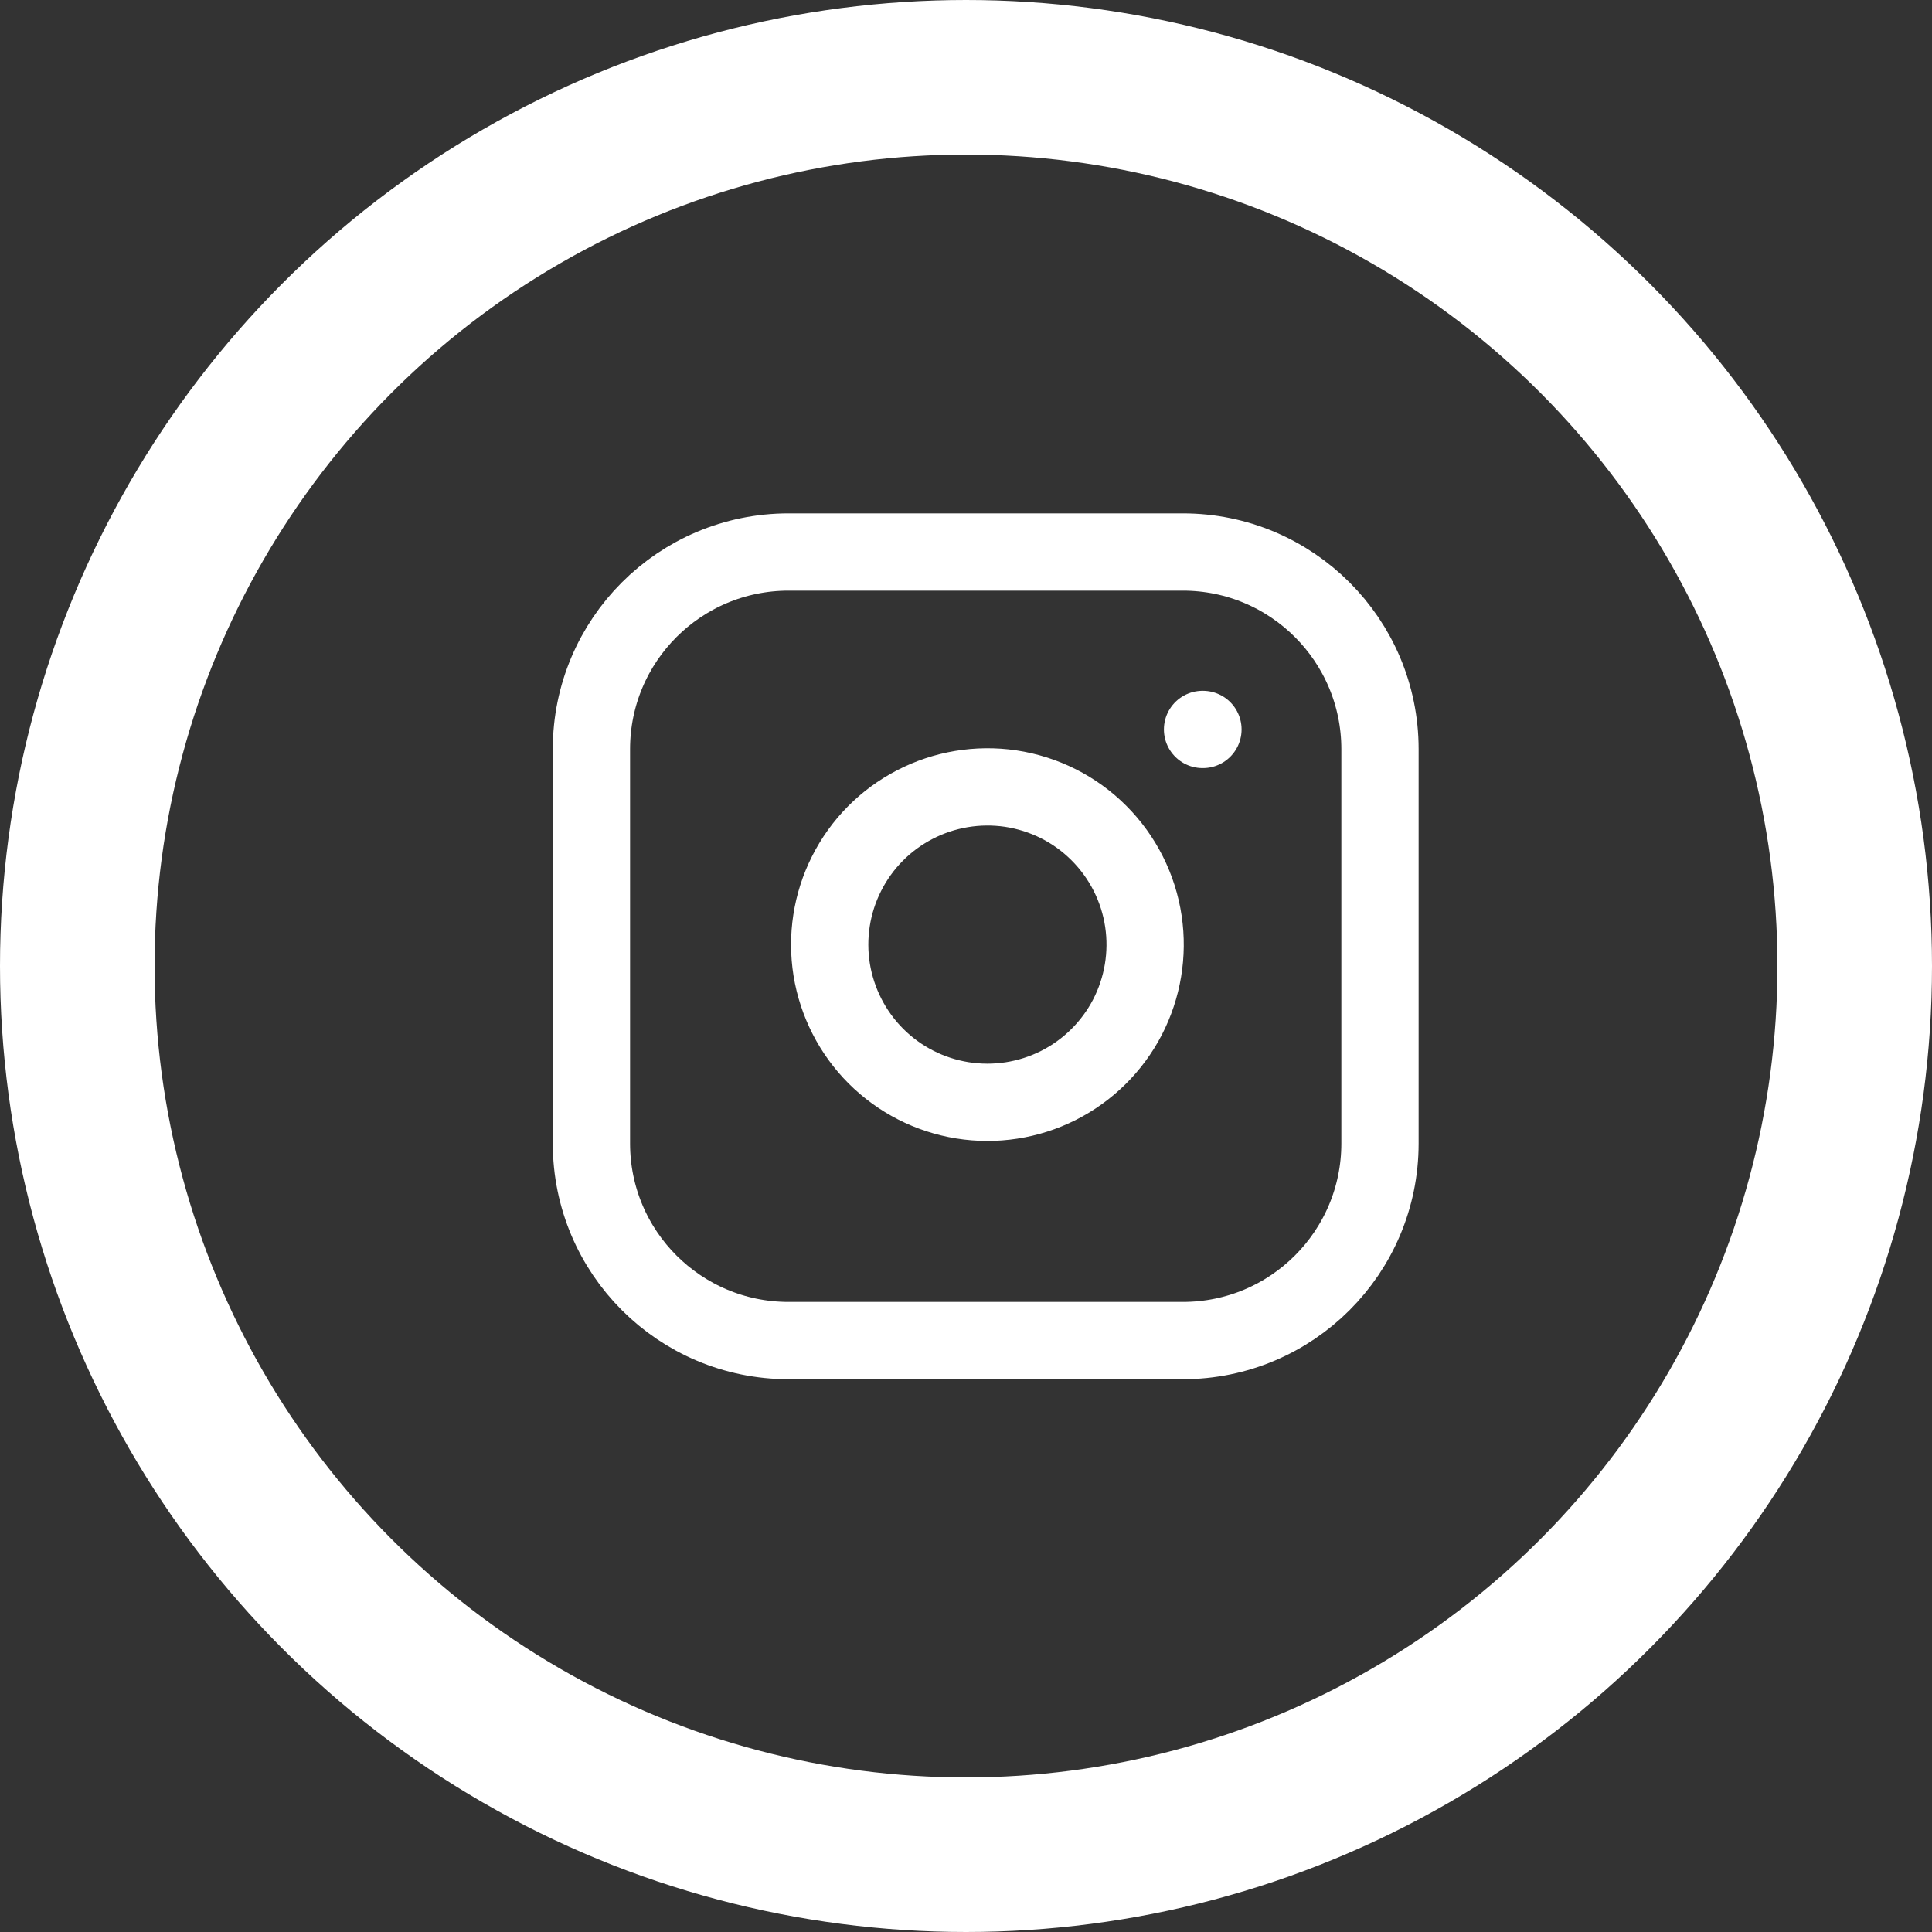
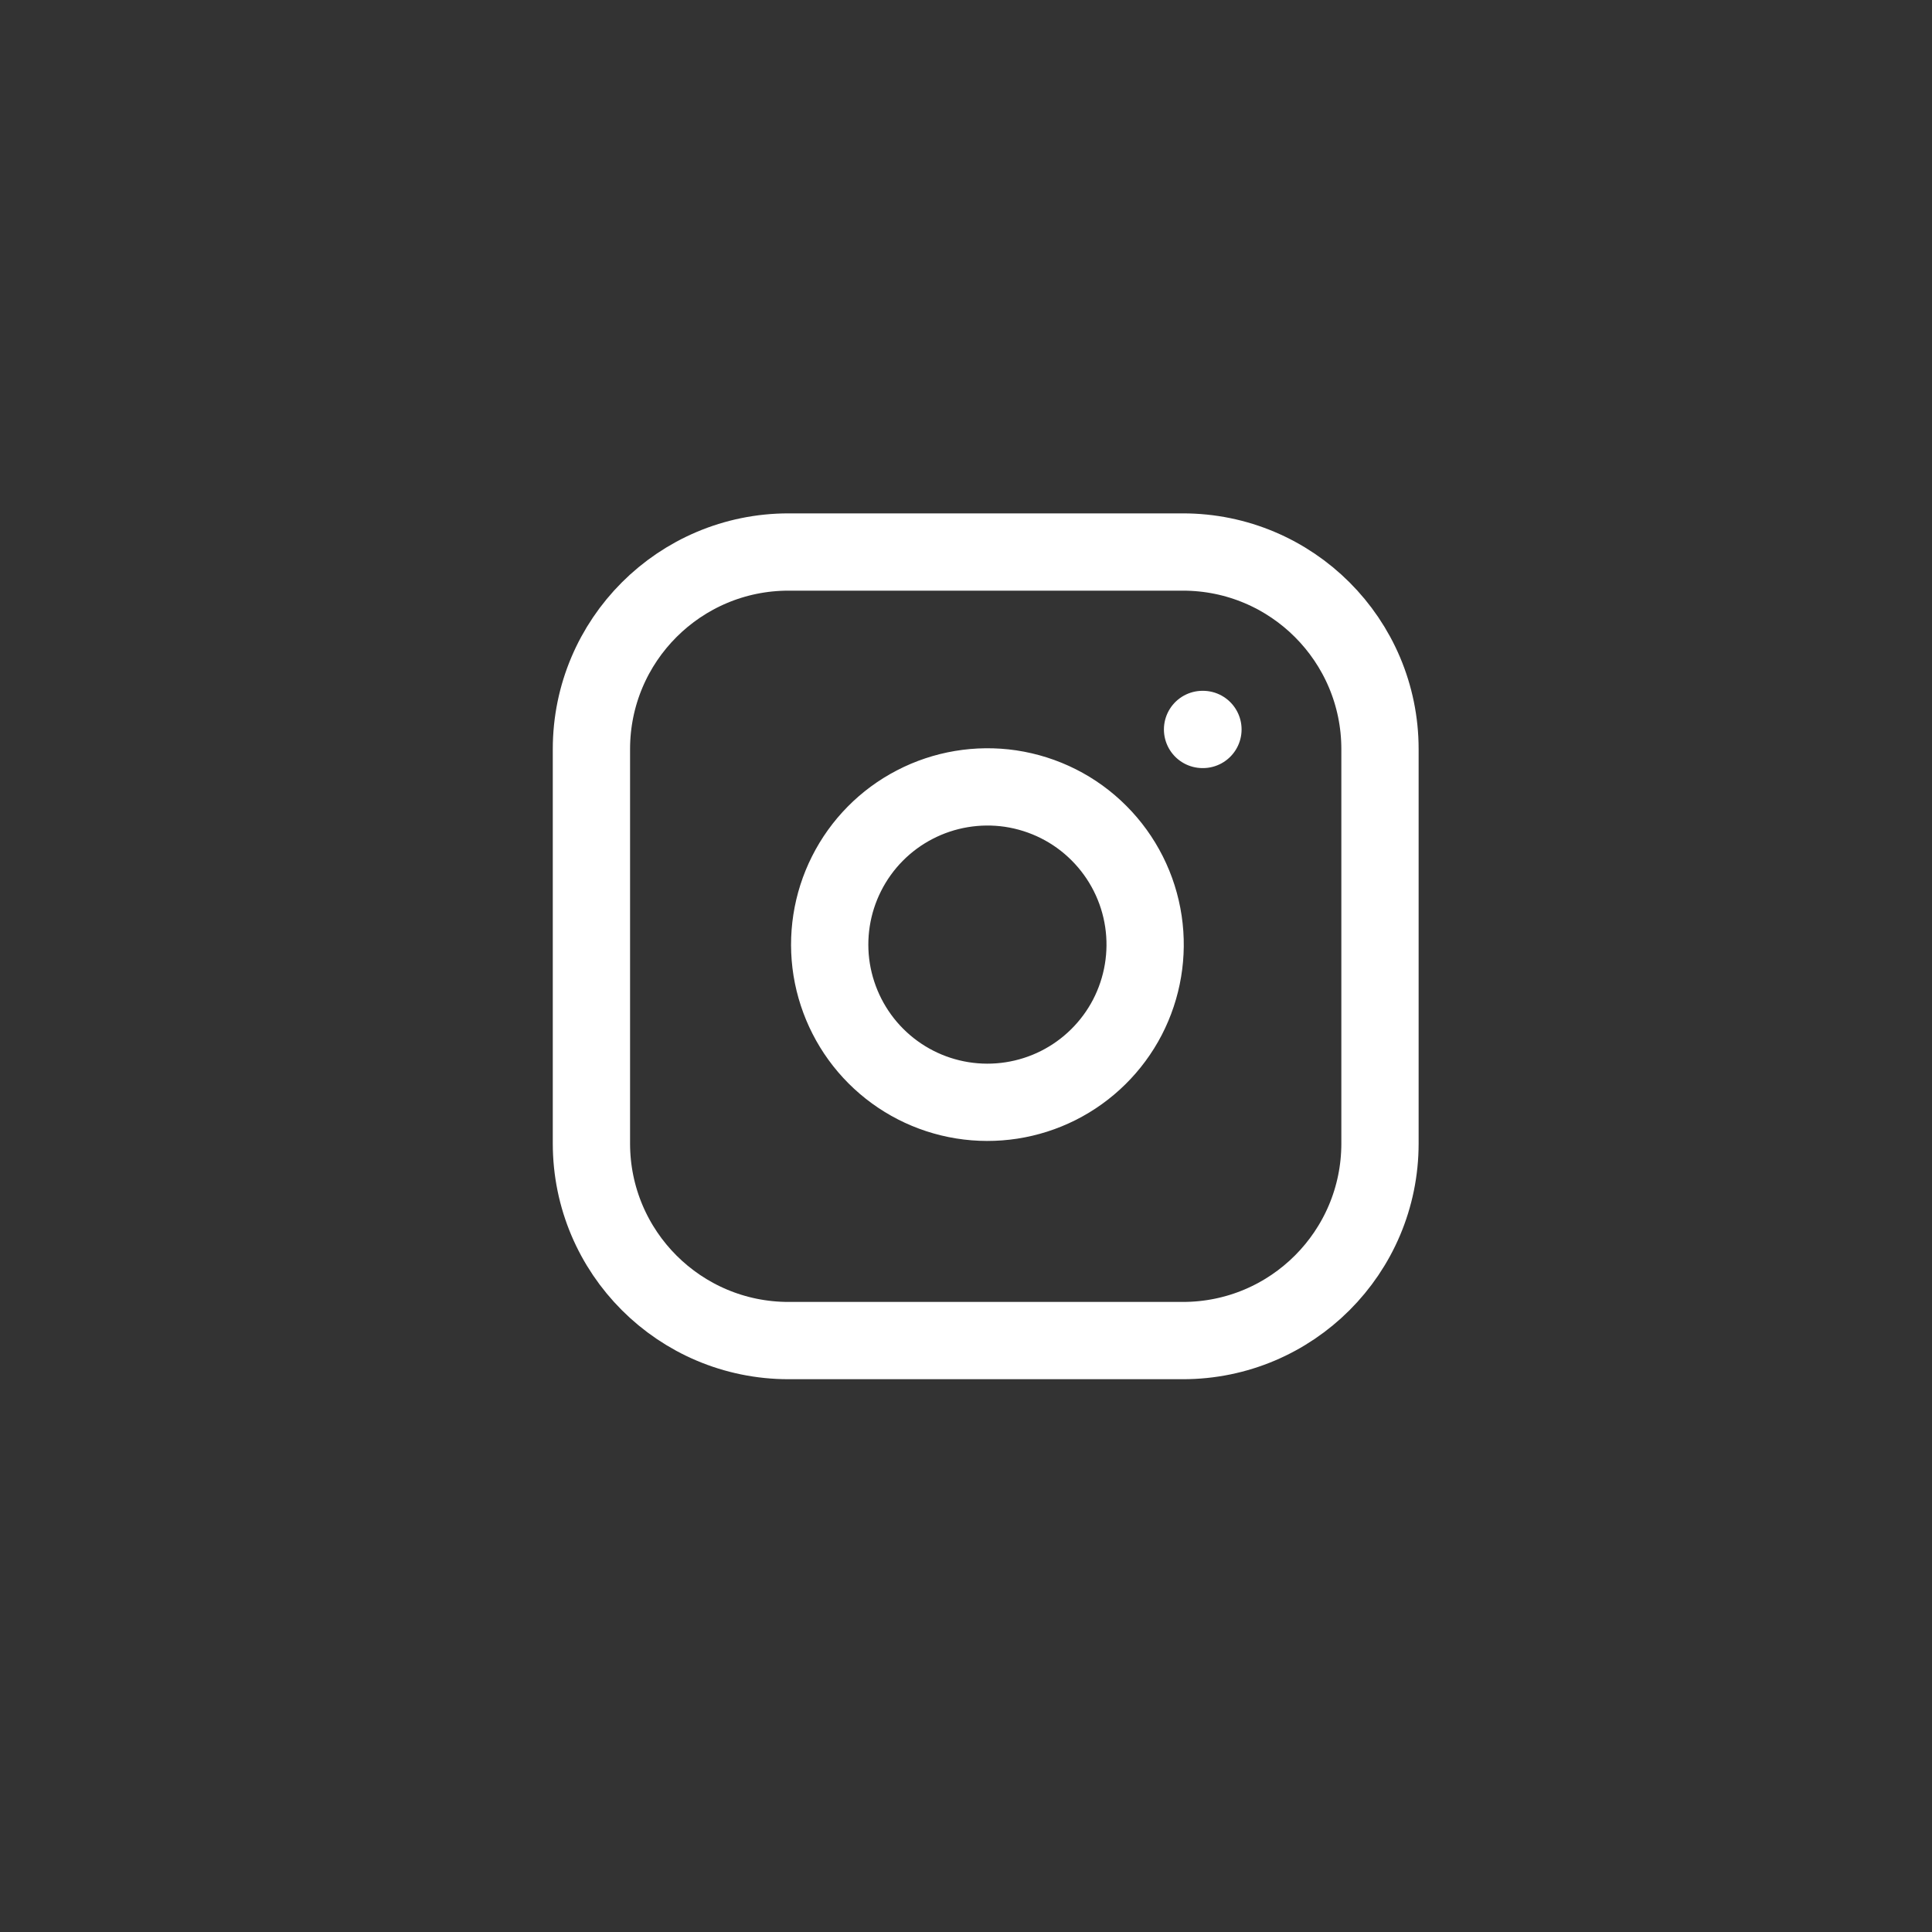
<svg xmlns="http://www.w3.org/2000/svg" fill="none" height="100%" overflow="visible" preserveAspectRatio="none" style="display: block;" viewBox="0 0 25 25" width="100%">
  <rect x="0" y="0" width="25" height="25" fill="#333333" stroke="none" />
  <g id="Frame 4">
-     <circle cx="12.5" cy="12.5" id="Ellipse 2" r="11.5" stroke="white" stroke-width="2" />
    <g id="Group">
      <path d="M15.306 7.143H10.204C8.795 7.143 7.653 8.285 7.653 9.694V14.796C7.653 16.205 8.795 17.347 10.204 17.347H15.306C16.715 17.347 17.857 16.205 17.857 14.796V9.694C17.857 8.285 16.715 7.143 15.306 7.143Z" id="Vector" stroke="white" stroke-linecap="round" />
      <path d="M15.561 9.439H15.566M14.796 11.924C14.859 12.348 14.786 12.782 14.589 13.163C14.391 13.544 14.078 13.853 13.695 14.046C13.311 14.239 12.877 14.306 12.453 14.238C12.029 14.17 11.638 13.97 11.334 13.666C11.031 13.363 10.831 12.971 10.762 12.547C10.694 12.124 10.761 11.689 10.954 11.306C11.147 10.922 11.456 10.609 11.837 10.412C12.218 10.214 12.652 10.142 13.076 10.204C13.51 10.269 13.911 10.47 14.22 10.78C14.53 11.09 14.732 11.491 14.796 11.924Z" id="Vector_2" stroke="white" stroke-linecap="round" />
    </g>
  </g>
</svg>